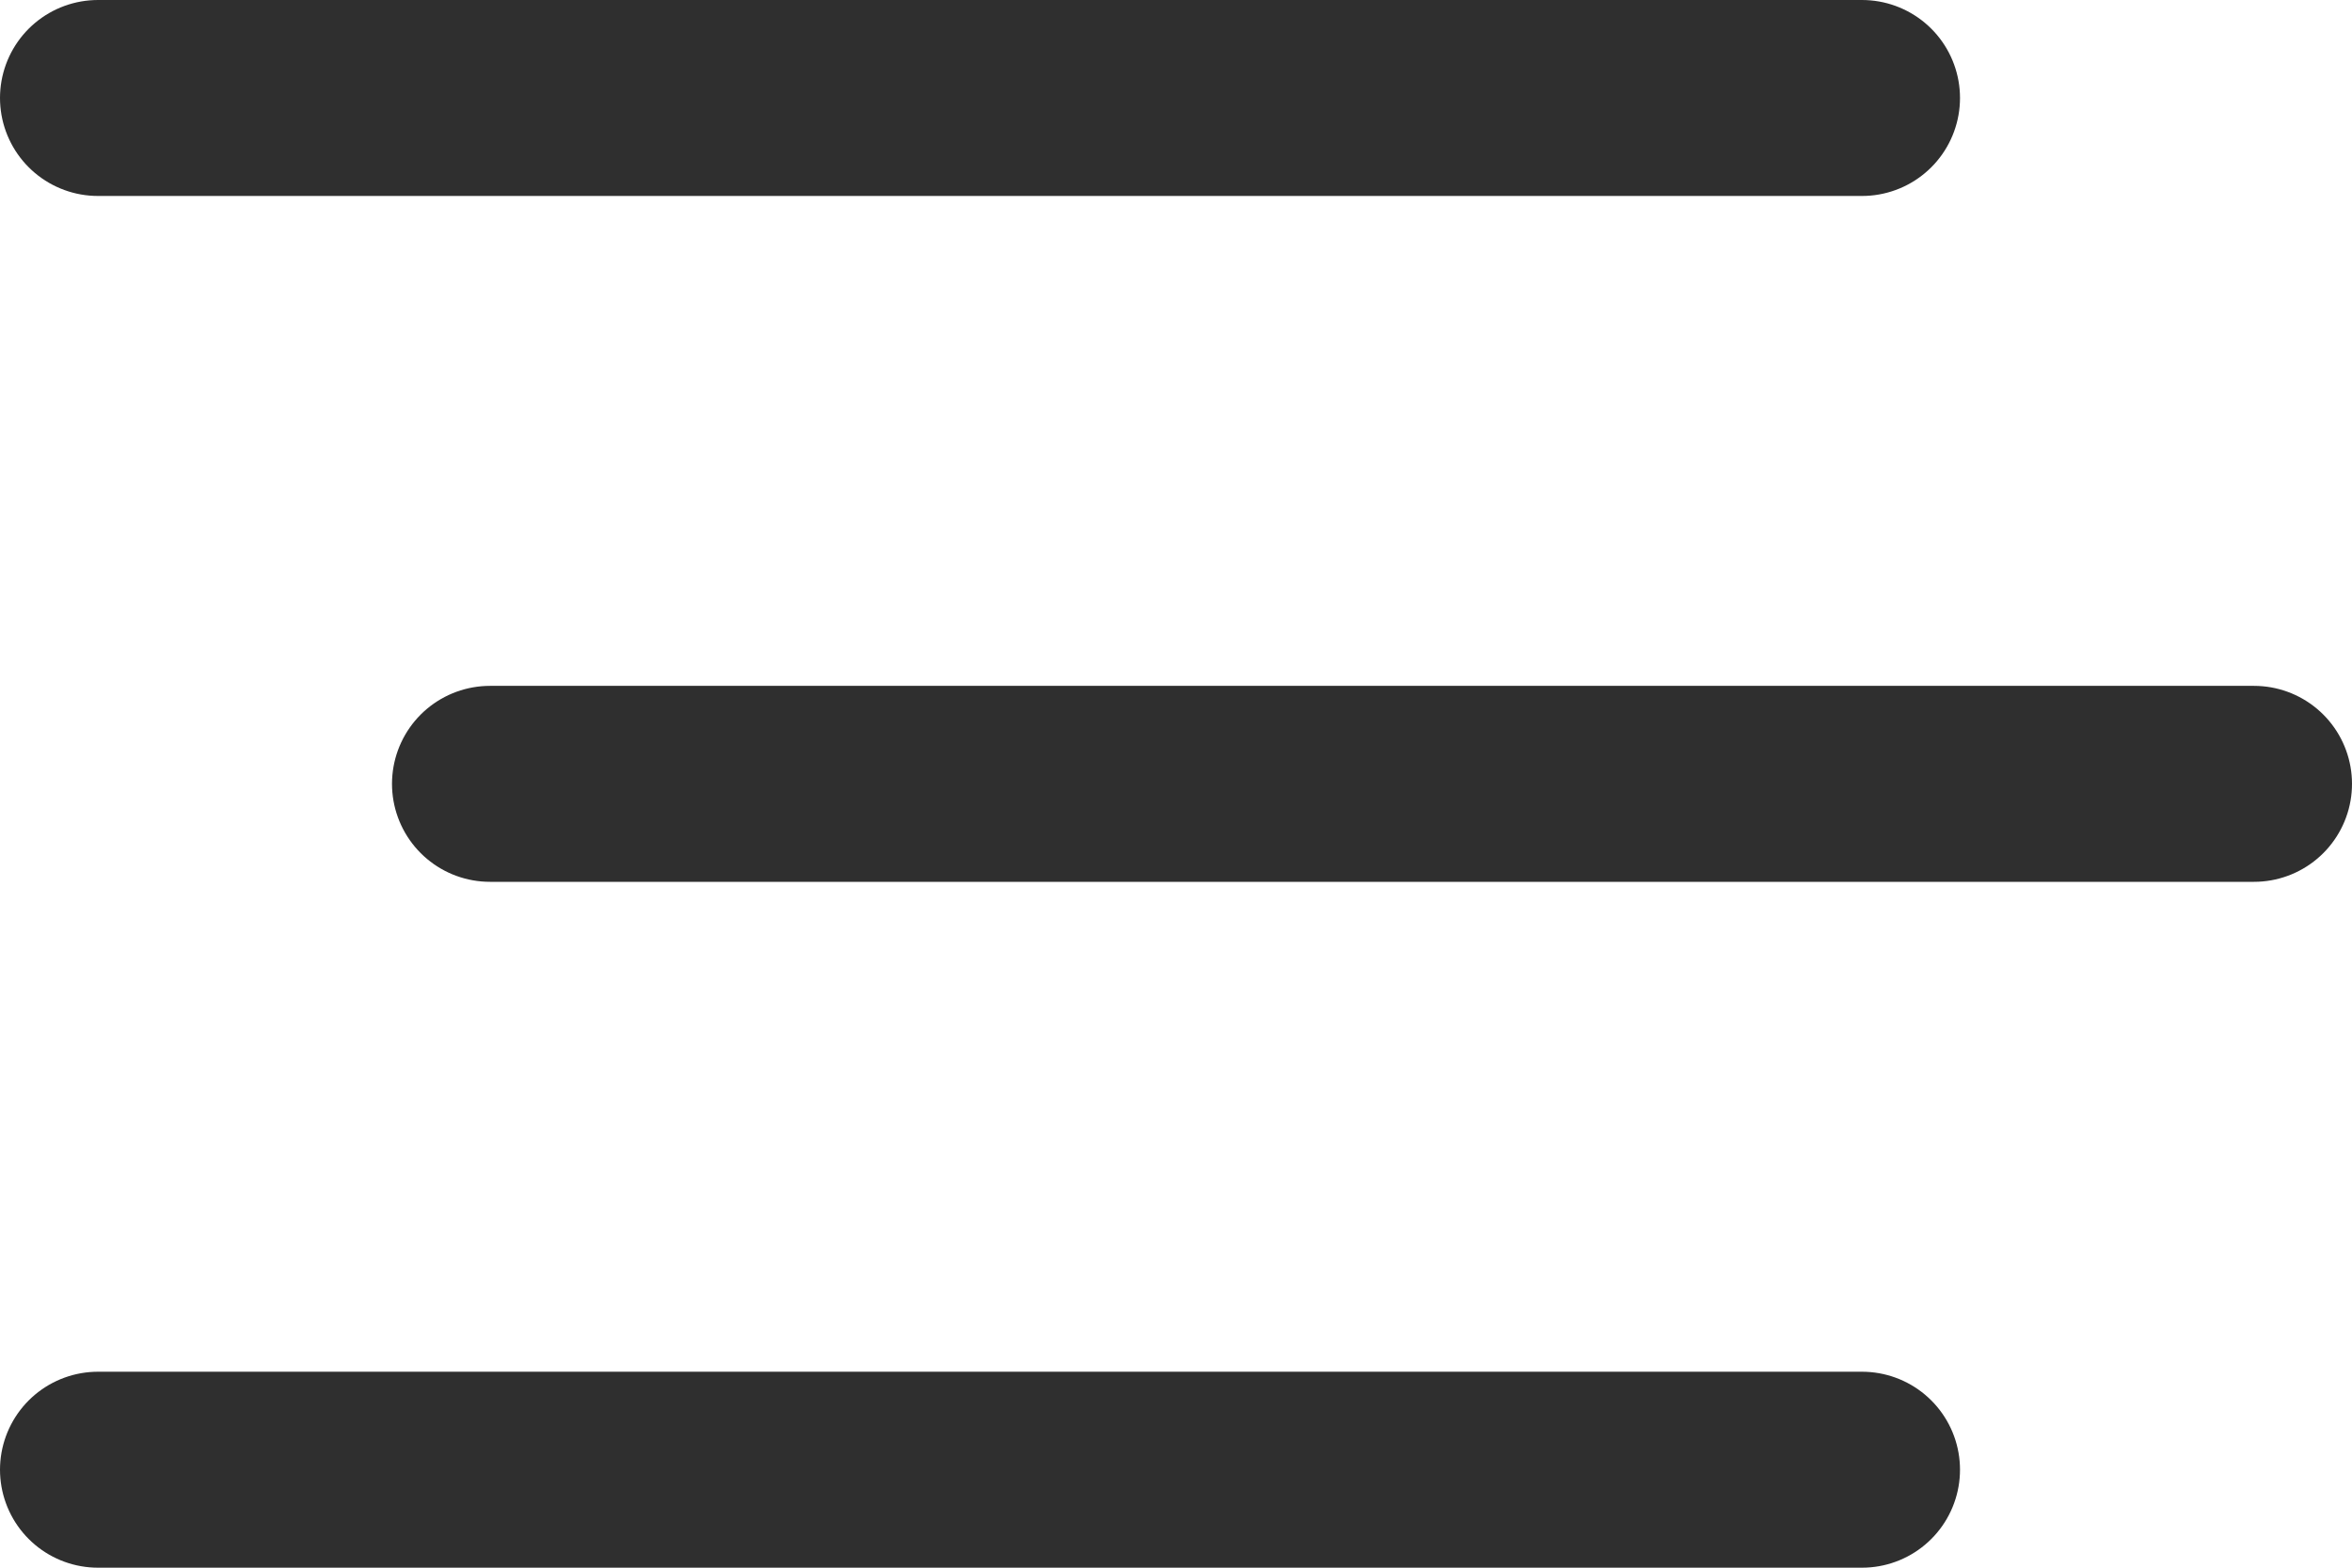
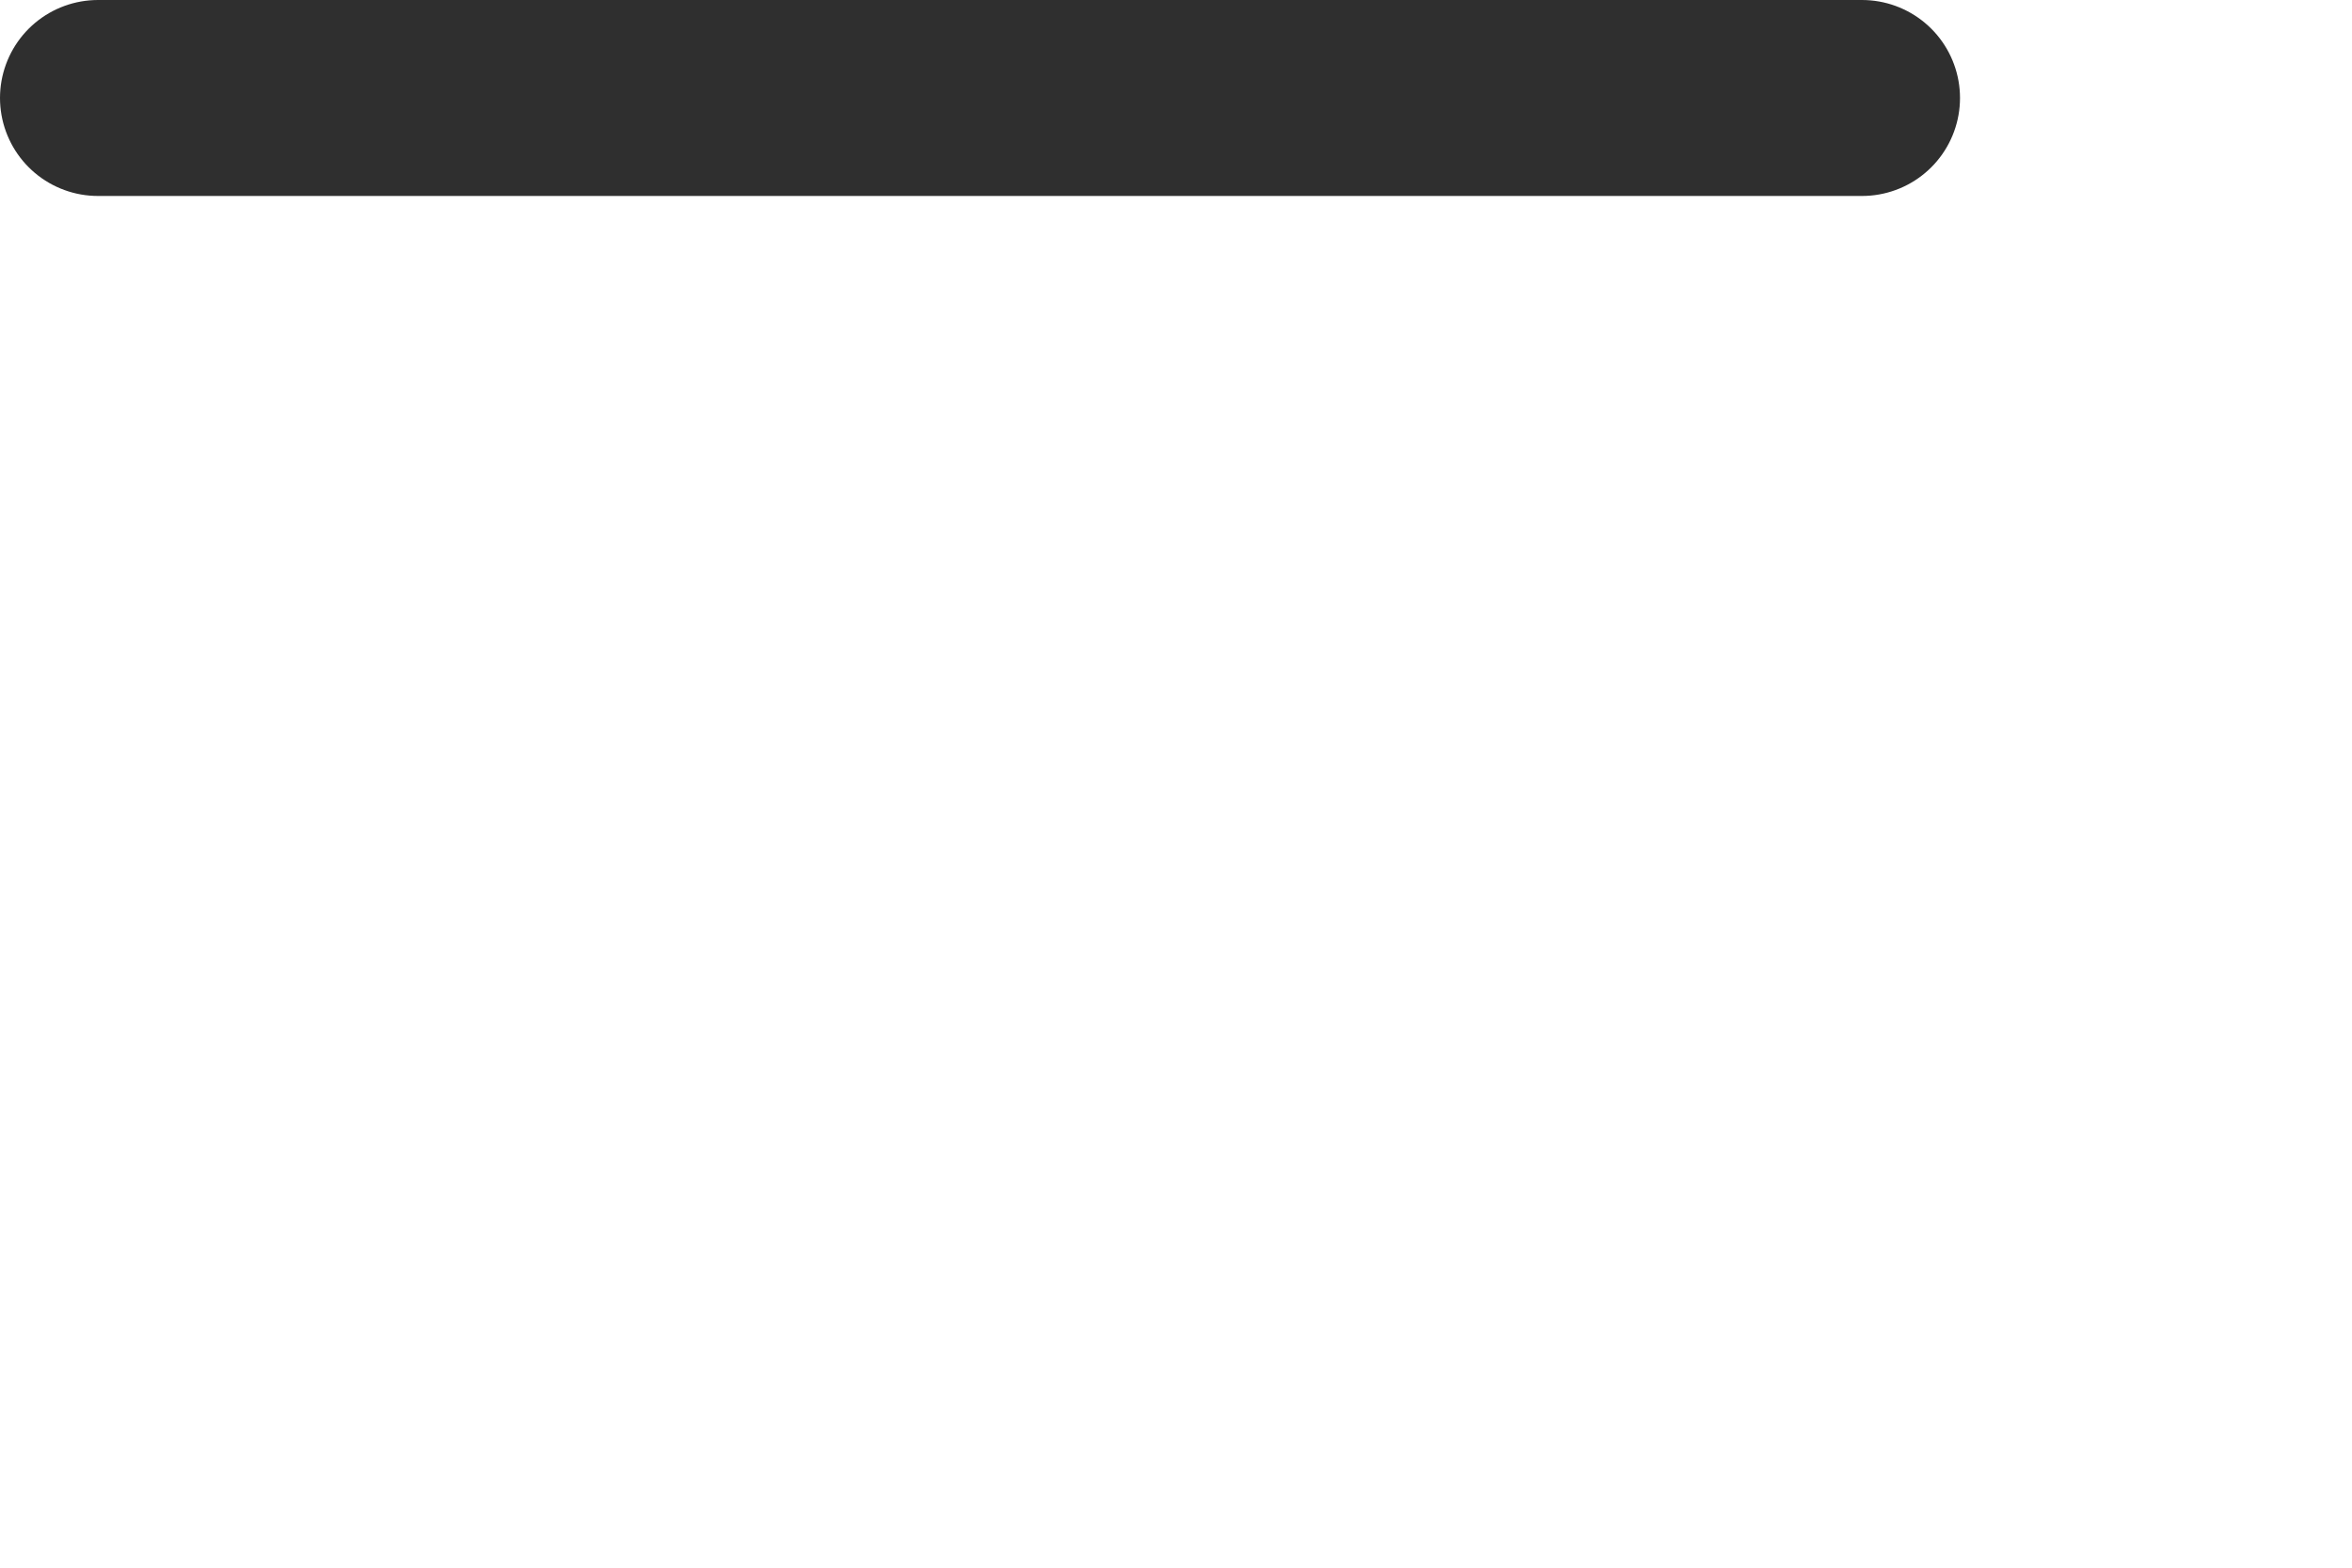
<svg xmlns="http://www.w3.org/2000/svg" fill="none" height="16" viewBox="0 0 24 16" width="24">
  <g stroke="#2f2f2f" stroke-linecap="round" stroke-width="2">
    <path d="m1 1h18" />
-     <path d="m5 8h18" />
-     <path d="m1 15h18" />
  </g>
</svg>